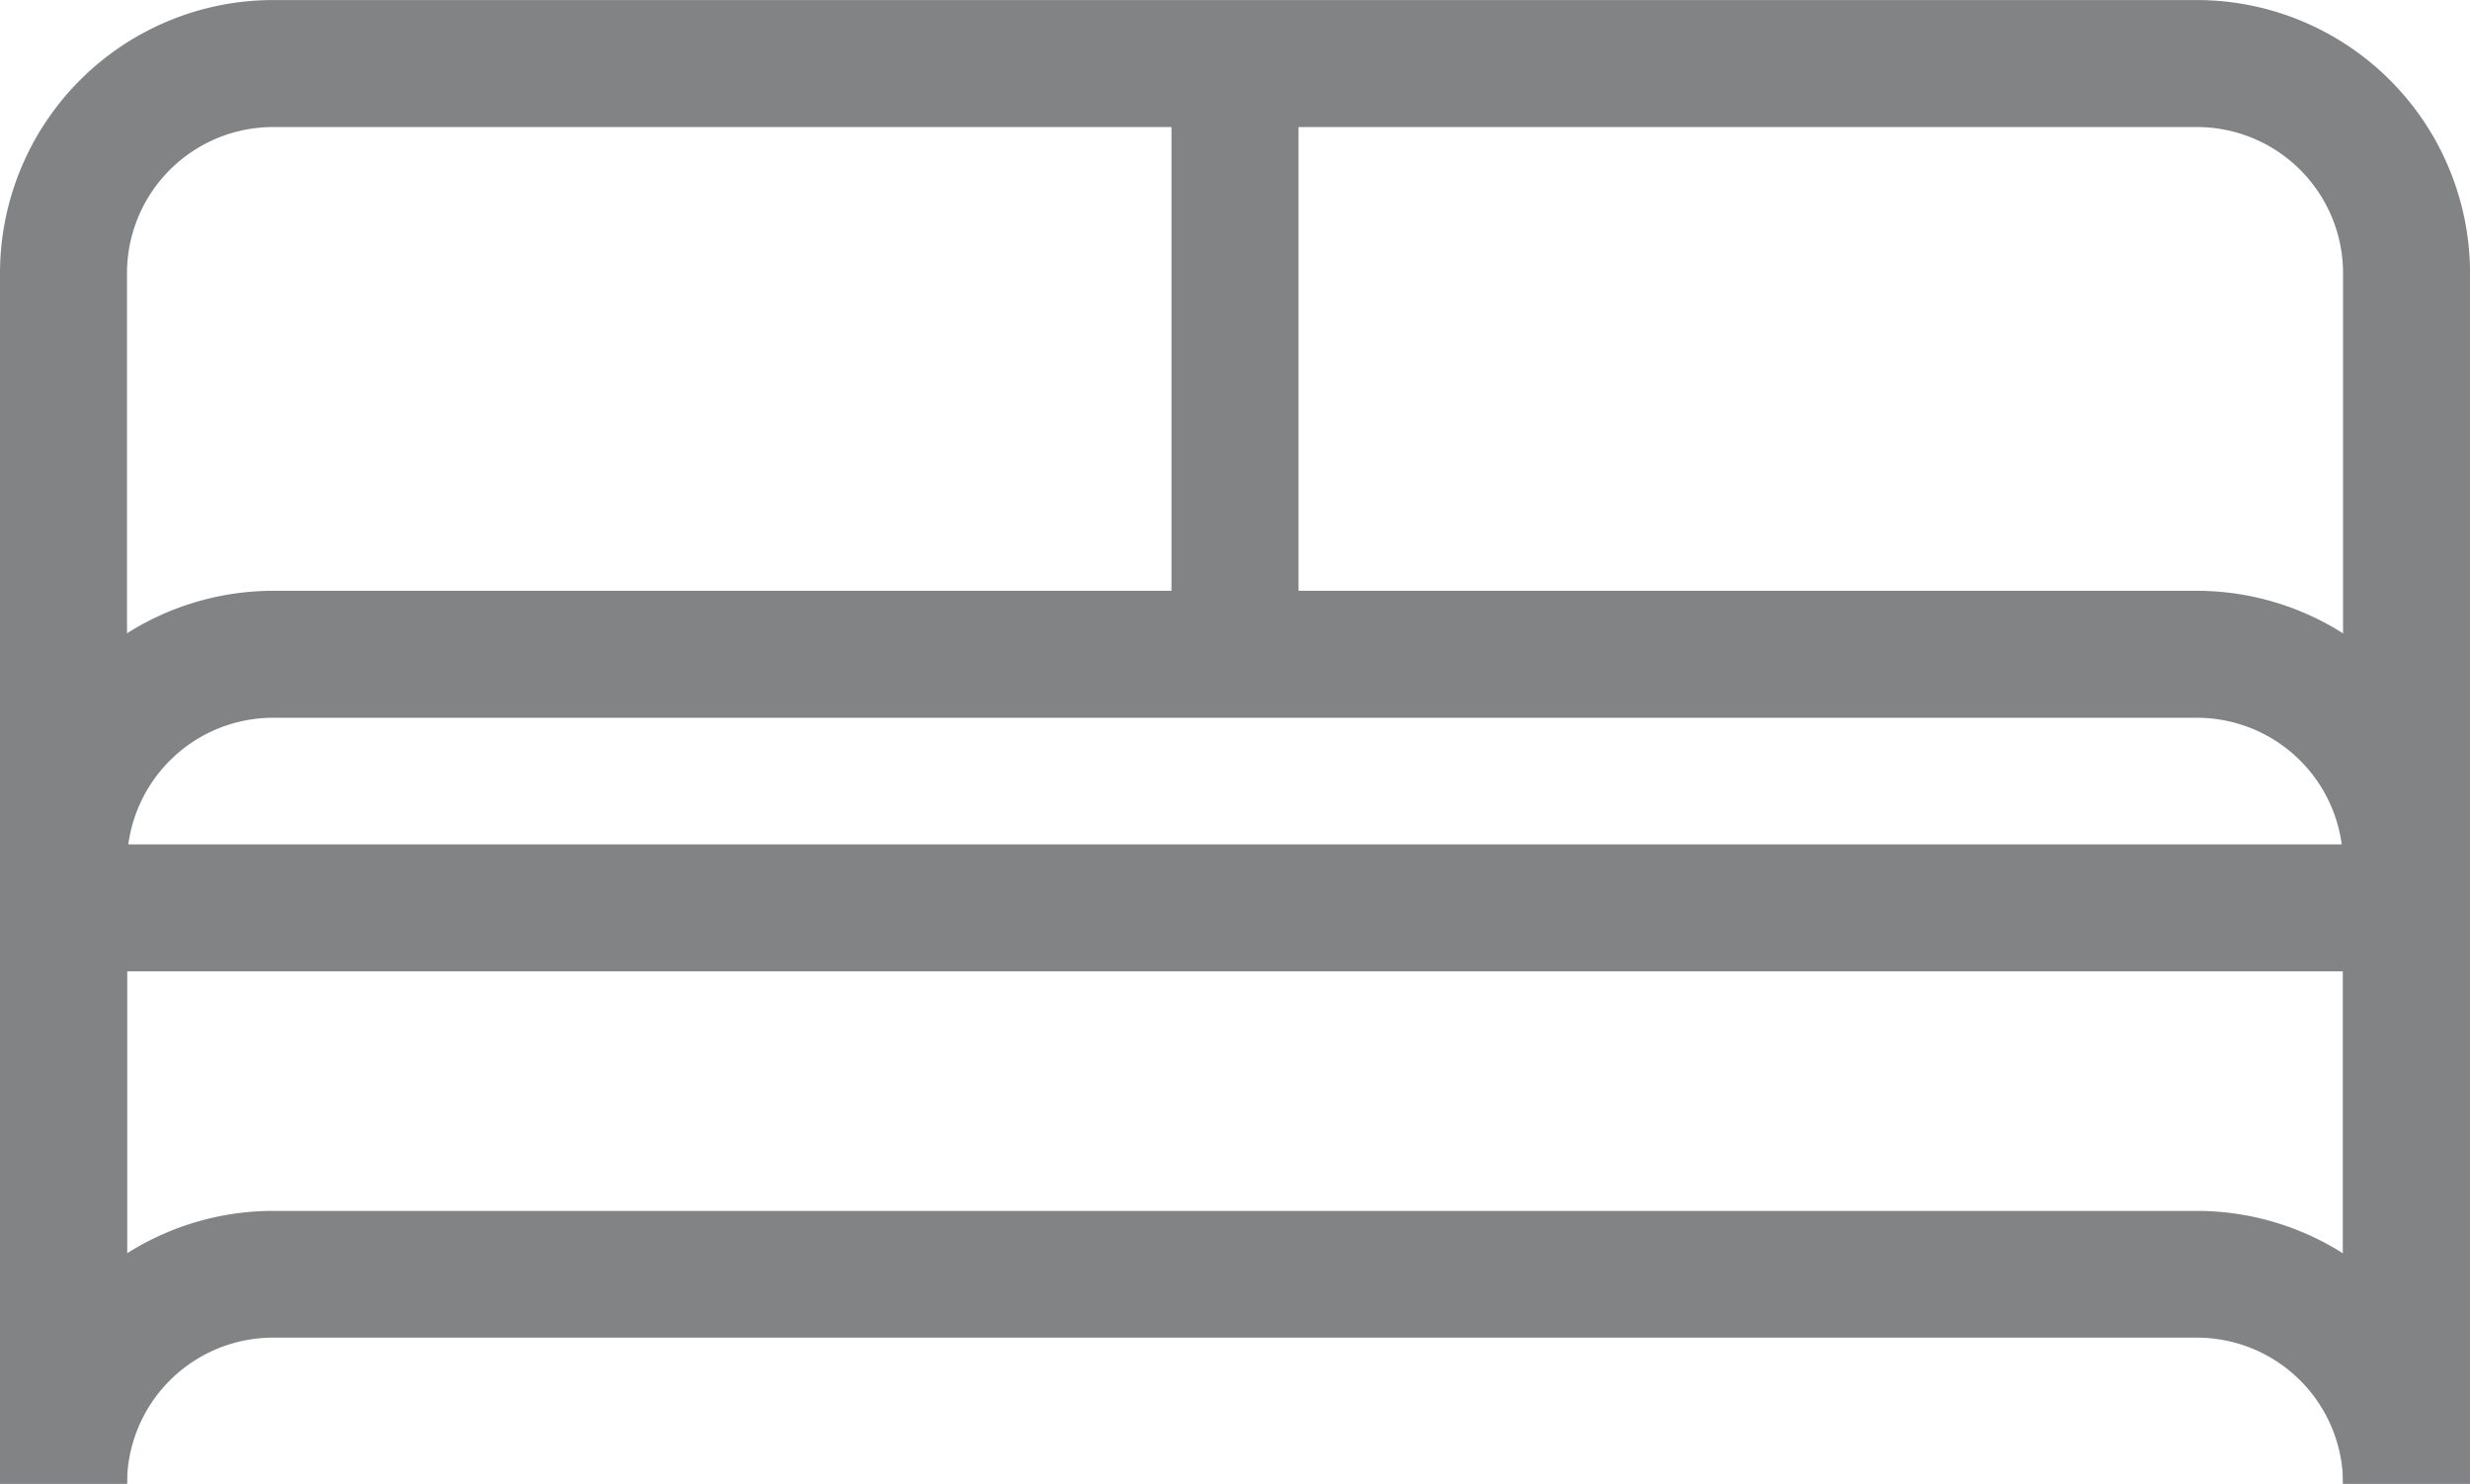
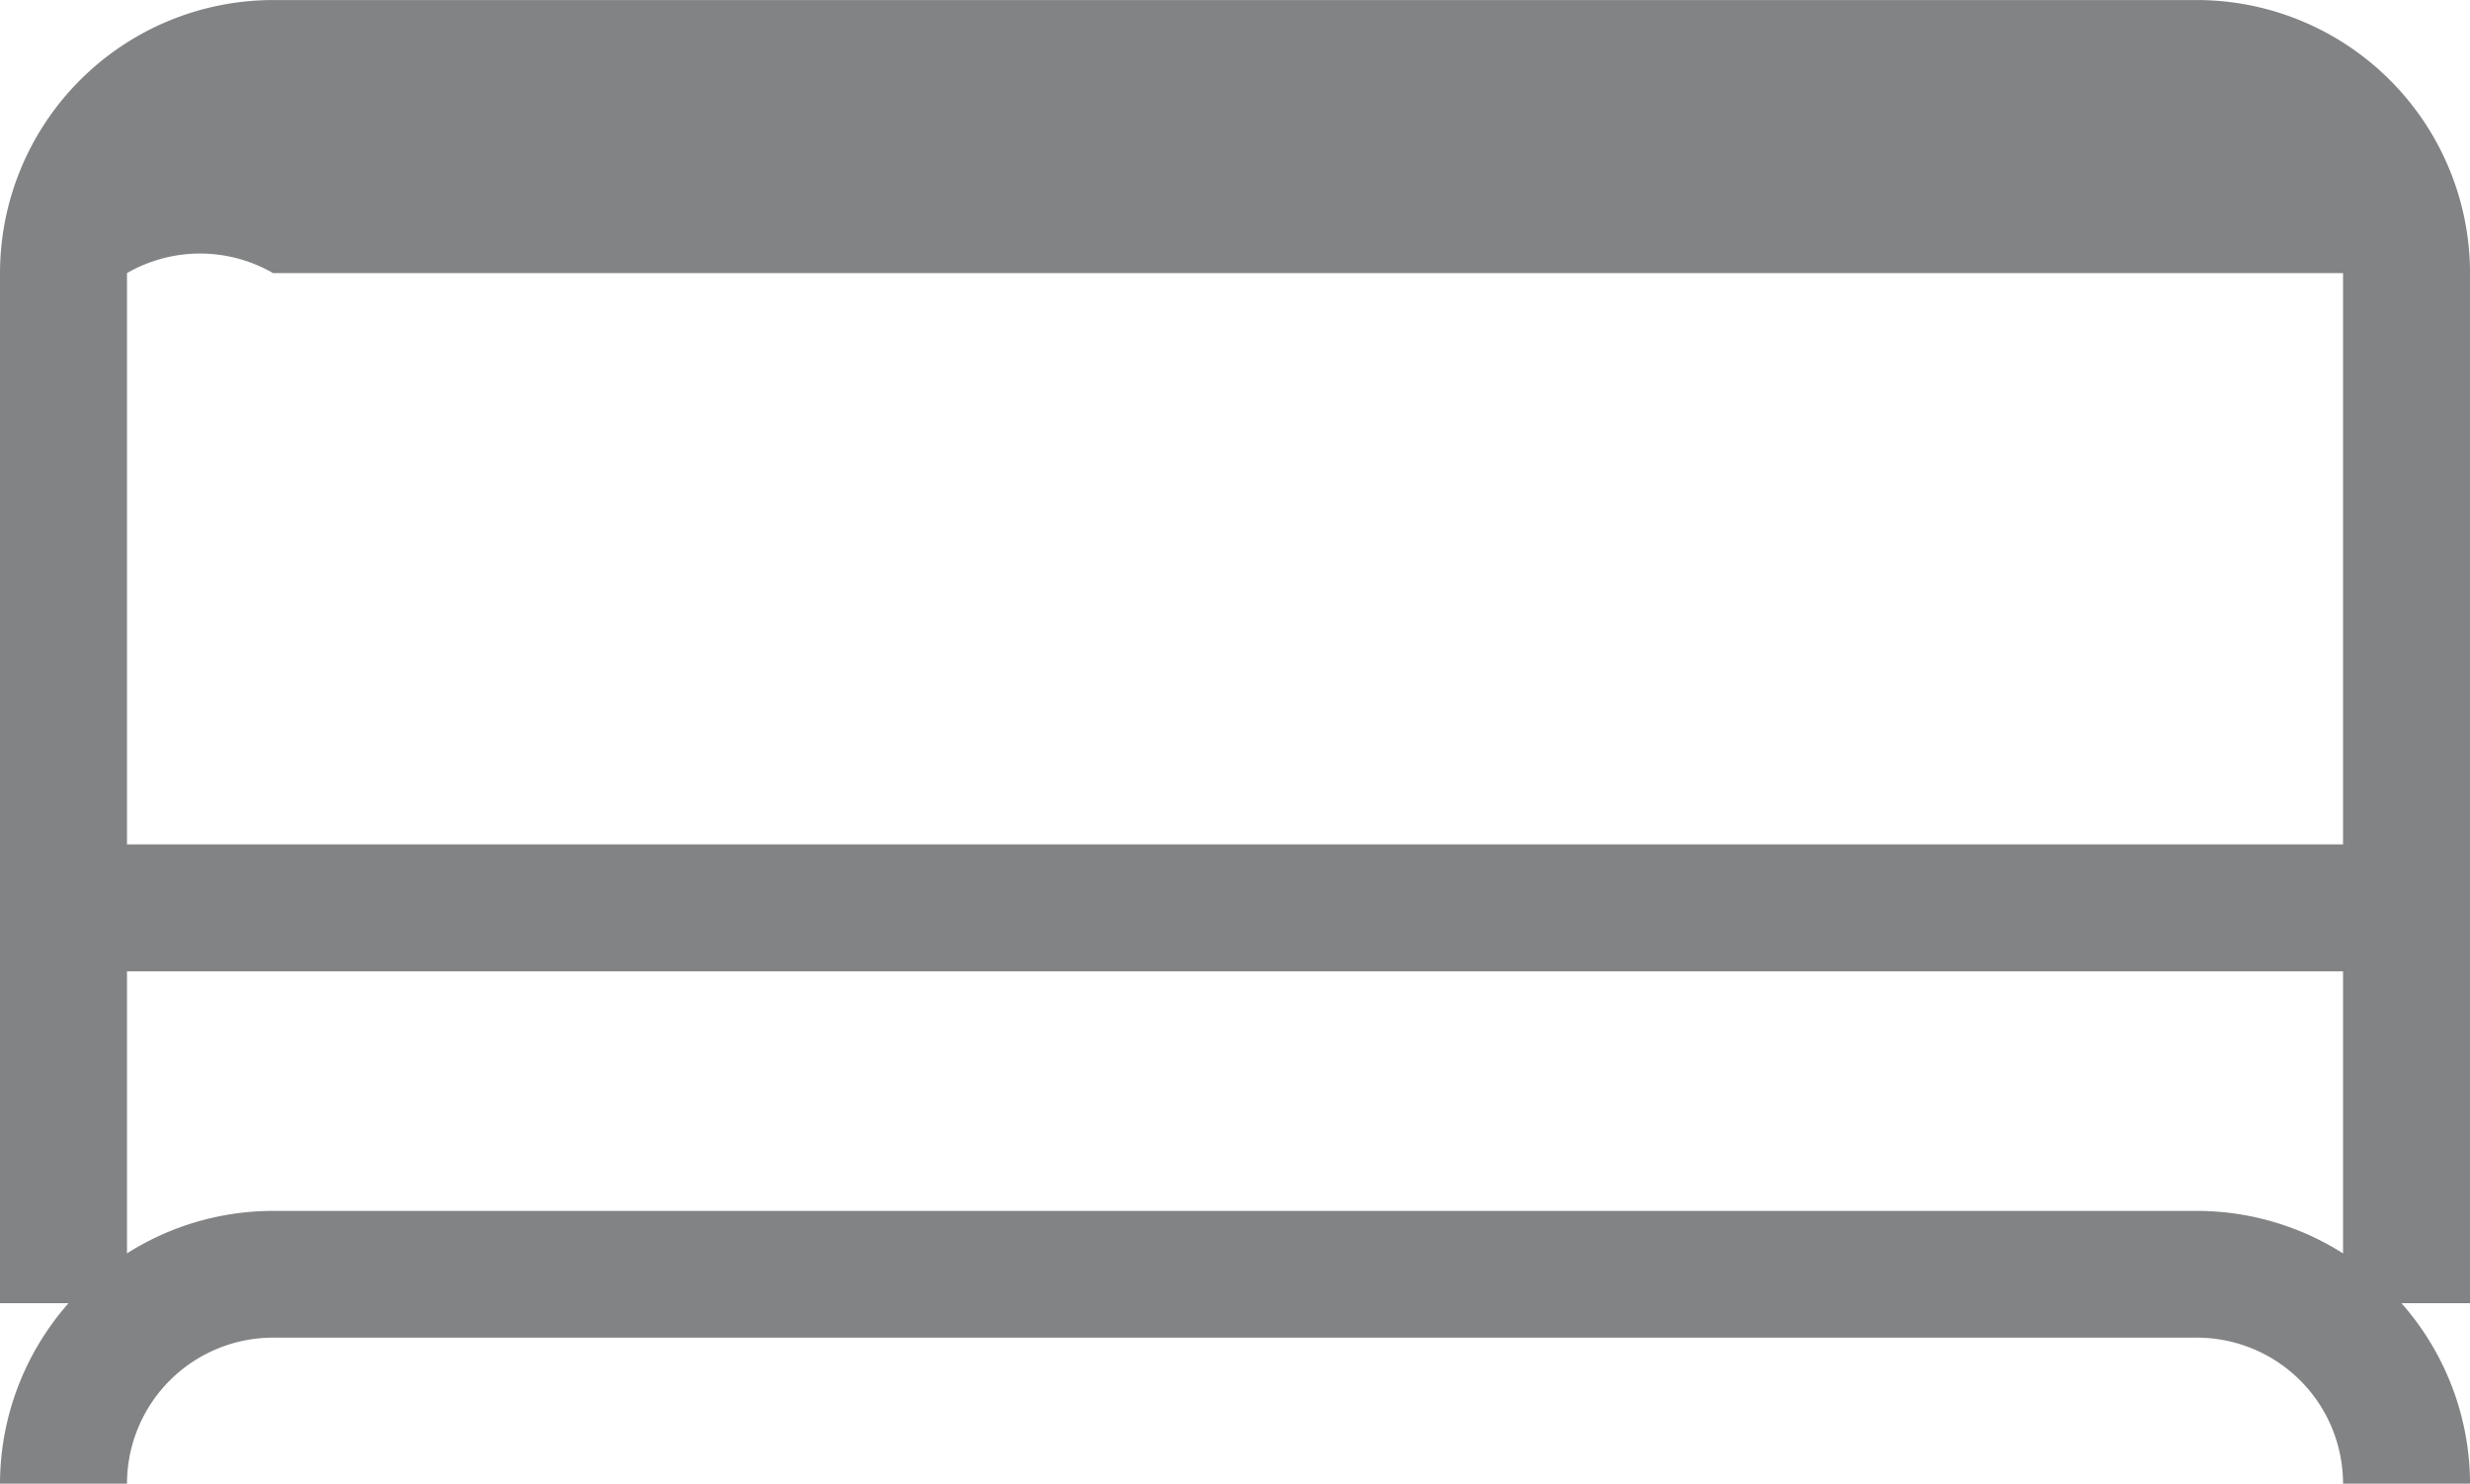
<svg xmlns="http://www.w3.org/2000/svg" width="60.292" height="36.215" viewBox="0 0 60.292 36.215">
  <defs>
    <clipPath id="clip-path">
      <rect id="Retângulo_8" data-name="Retângulo 8" width="60.292" height="36.215" fill="#818385" />
    </clipPath>
  </defs>
  <g id="Grupo_10" data-name="Grupo 10" transform="translate(0 0)">
    <g id="Grupo_9" data-name="Grupo 9" transform="translate(0 0)" clip-path="url(#clip-path)">
-       <path id="Caminho_8" data-name="Caminho 8" d="M60.293,31.809h-3.1V6.665A3.568,3.568,0,0,0,53.626,3.1H6.665A3.569,3.569,0,0,0,3.1,6.665V31.809H0V6.665A6.672,6.672,0,0,1,6.665,0H53.626a6.674,6.674,0,0,1,6.667,6.664Z" transform="translate(0 0.001)" fill="#818385" />
-       <path id="Caminho_9" data-name="Caminho 9" d="M60.293,31.552h-3.1V16.422a3.569,3.569,0,0,0-3.565-3.566H6.665A3.57,3.57,0,0,0,3.1,16.422V31.552H0V16.422A6.674,6.674,0,0,1,6.665,9.757H53.626a6.676,6.676,0,0,1,6.667,6.665Z" transform="translate(0 4.664)" fill="#818385" />
+       <path id="Caminho_8" data-name="Caminho 8" d="M60.293,31.809h-3.1V6.665H6.665A3.569,3.569,0,0,0,3.1,6.665V31.809H0V6.665A6.672,6.672,0,0,1,6.665,0H53.626a6.674,6.674,0,0,1,6.667,6.664Z" transform="translate(0 0.001)" fill="#818385" />
      <path id="Caminho_10" data-name="Caminho 10" d="M60.293,26.659h-3.1a3.568,3.568,0,0,0-3.565-3.565H6.665A3.568,3.568,0,0,0,3.1,26.659H0A6.672,6.672,0,0,1,6.665,20H53.626a6.674,6.674,0,0,1,6.667,6.664" transform="translate(0 9.557)" fill="#818385" />
      <rect id="Retângulo_6" data-name="Retângulo 6" width="57.191" height="3.099" transform="translate(1.55 20.611)" fill="#818385" />
-       <rect id="Retângulo_7" data-name="Retângulo 7" width="3.101" height="13.31" transform="translate(28.596 2.66)" fill="#818385" />
    </g>
  </g>
</svg>